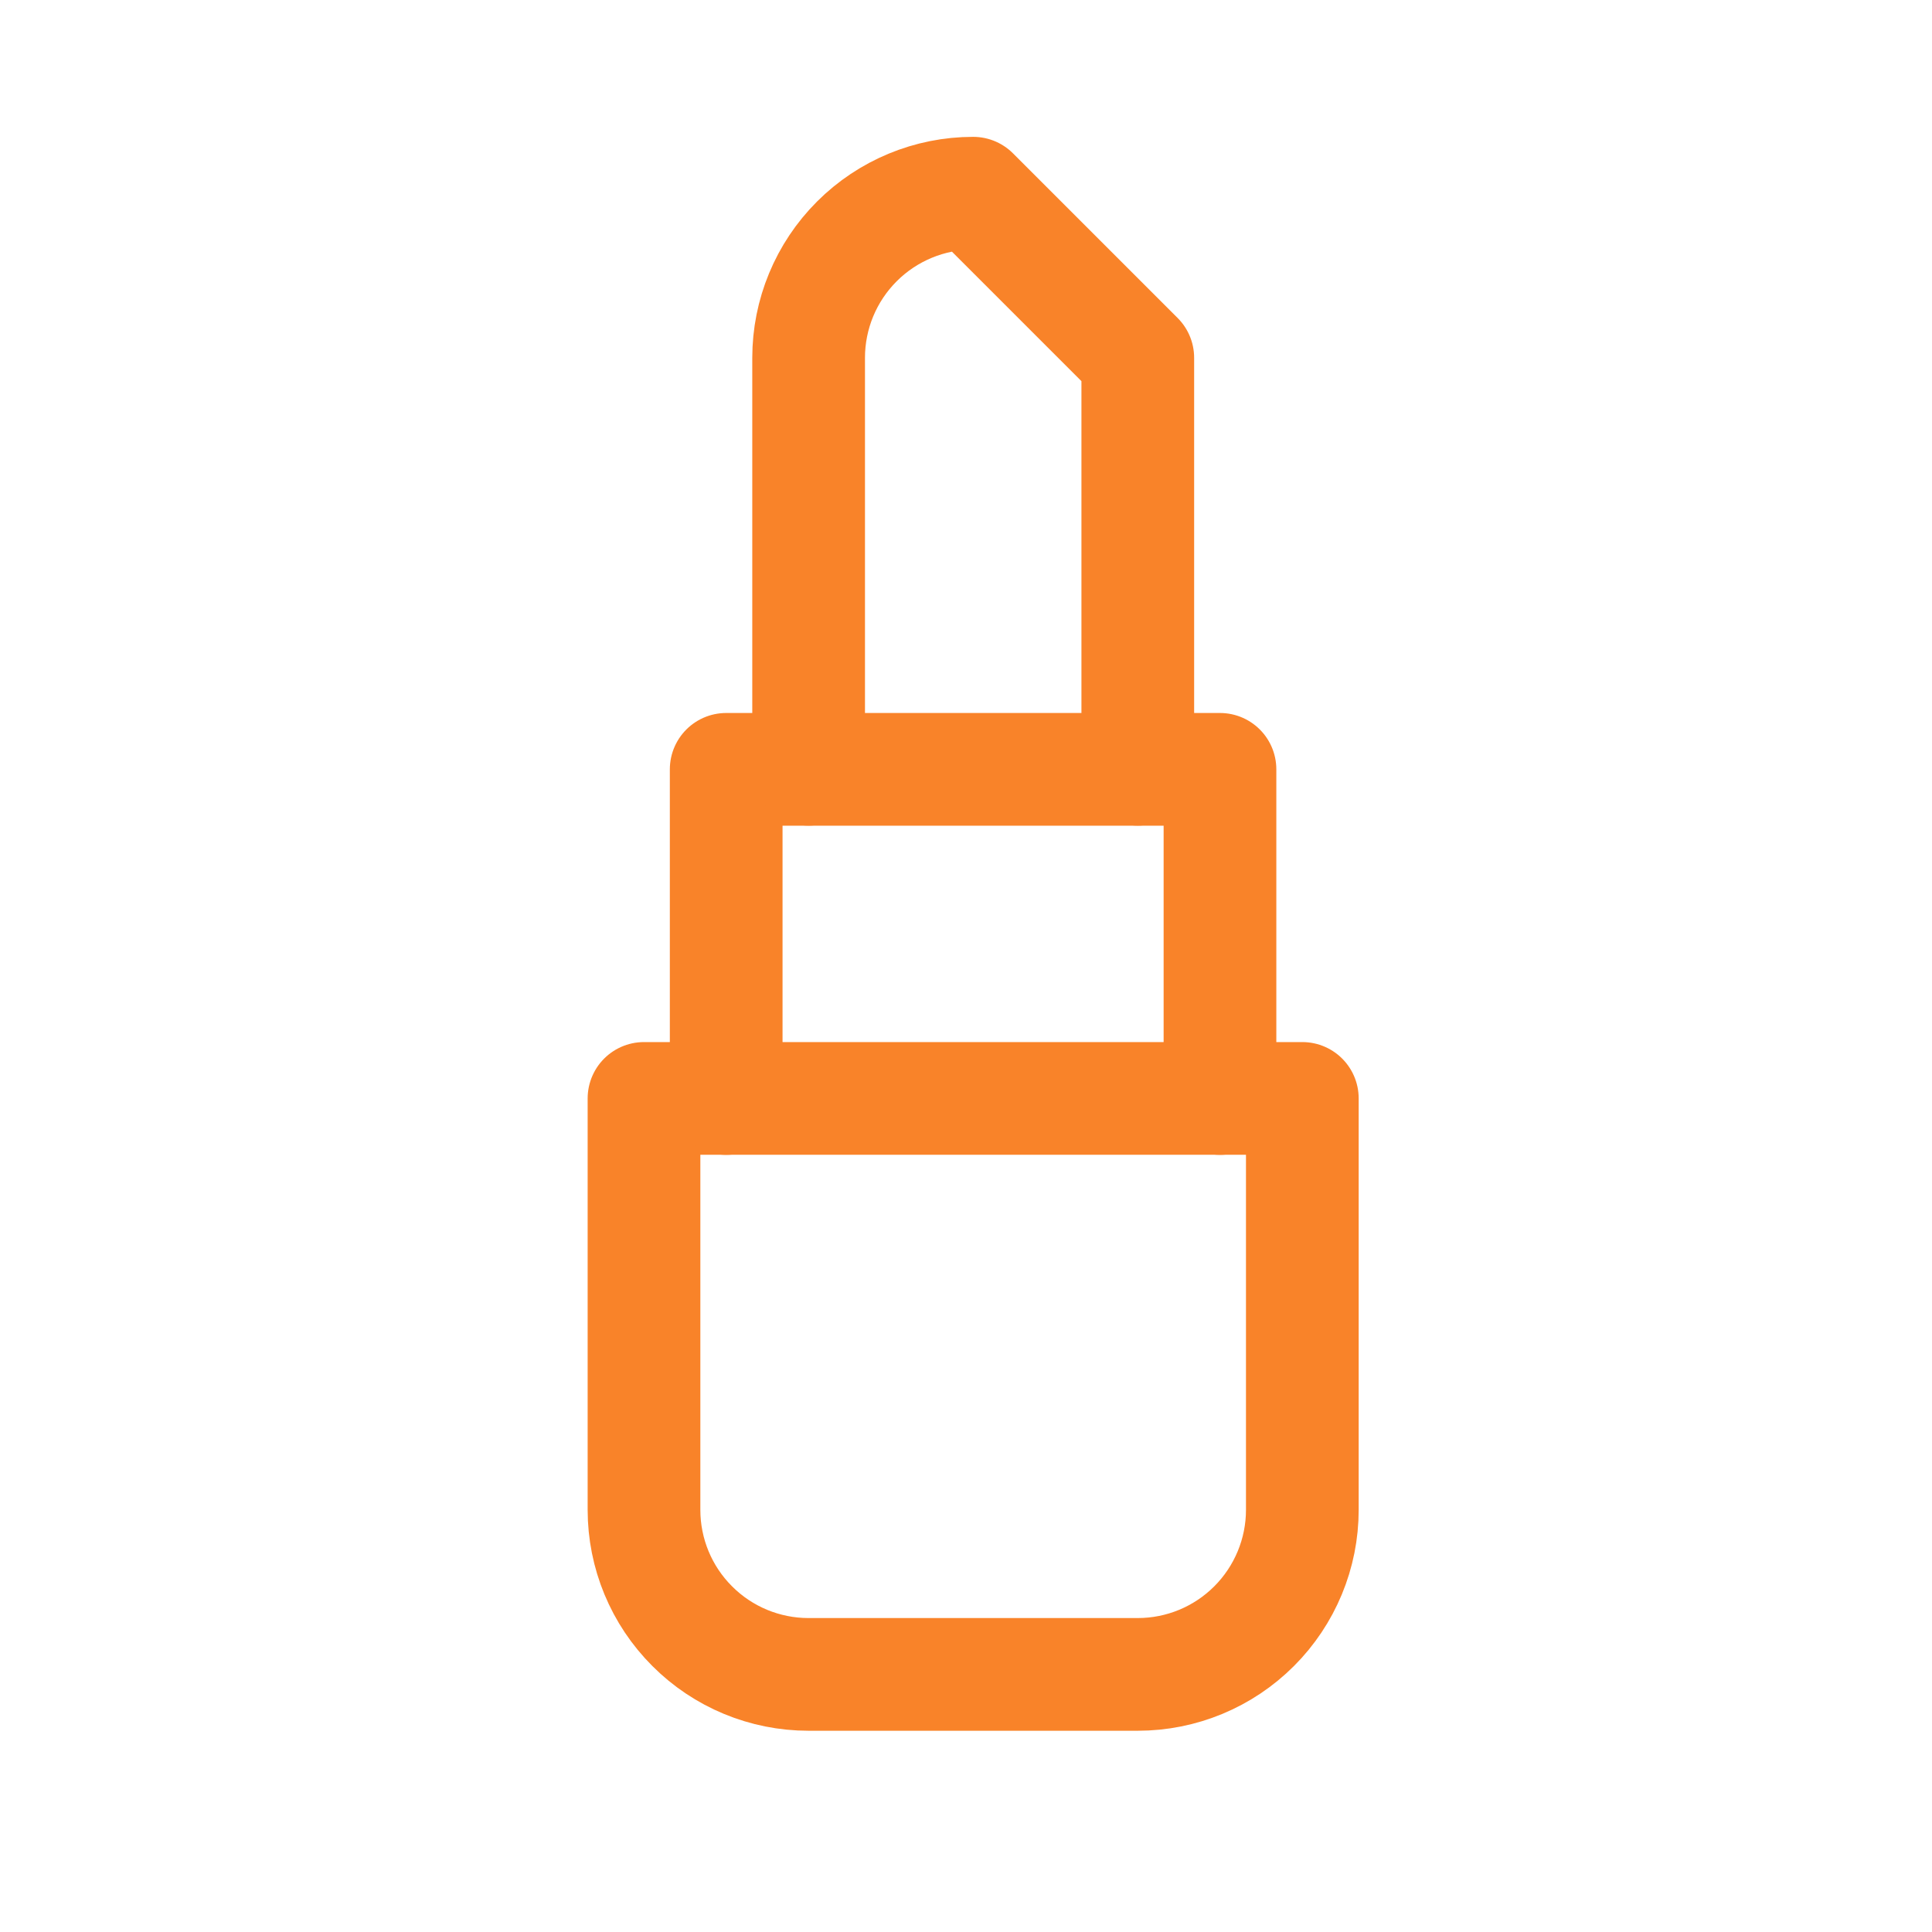
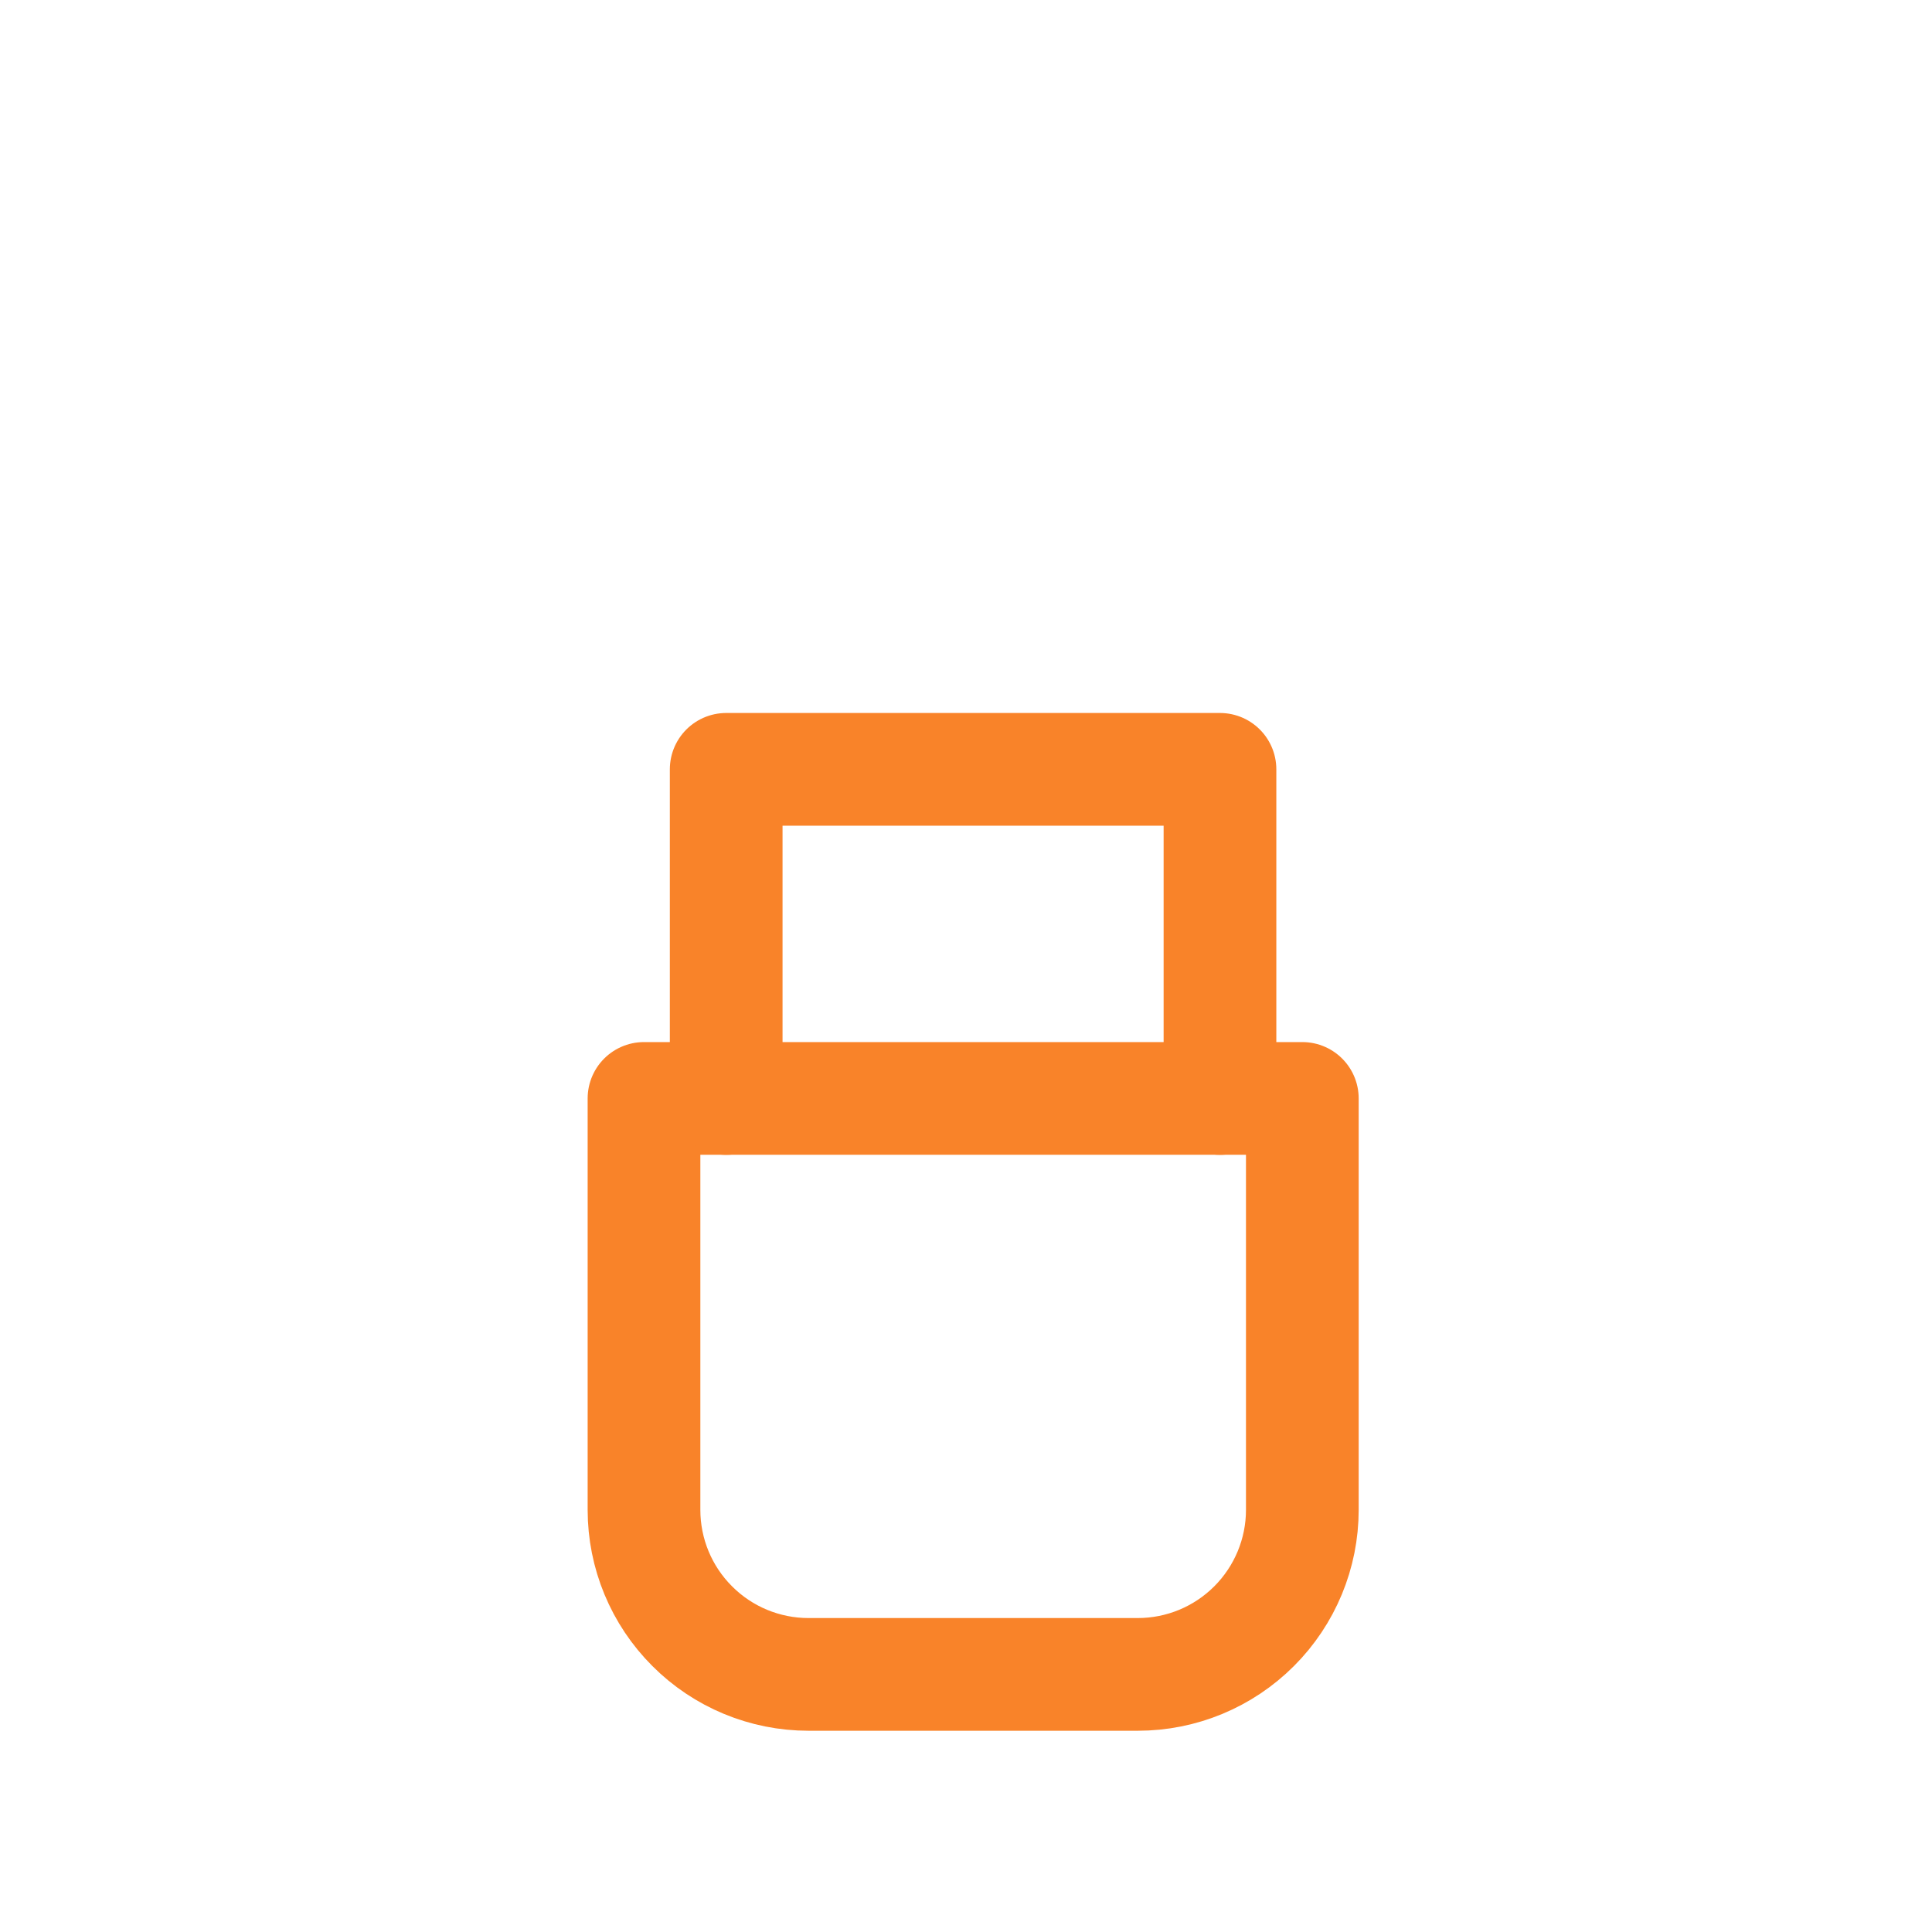
<svg xmlns="http://www.w3.org/2000/svg" width="24" height="24" viewBox="0 0 24 24" fill="none">
  <path d="M8 13.645H16.178V18.756C16.178 19.298 15.962 19.818 15.579 20.201C15.195 20.585 14.676 20.8 14.133 20.8H10.044C9.502 20.8 8.982 20.585 8.599 20.201C8.215 19.818 8 19.298 8 18.756V13.645Z" stroke="#F98329" stroke-width="1.4" stroke-linecap="round" stroke-linejoin="round" />
  <path d="M9.021 13.646V9.557H15.155V13.646" stroke="#F98329" stroke-width="1.4" stroke-linecap="round" stroke-linejoin="round" />
-   <path d="M14.134 9.556V4.445L12.089 2.4C11.547 2.4 11.027 2.616 10.644 2.999C10.26 3.383 10.045 3.903 10.045 4.445V9.556" stroke="#F98329" stroke-width="1.4" stroke-linecap="round" stroke-linejoin="round" />
</svg>